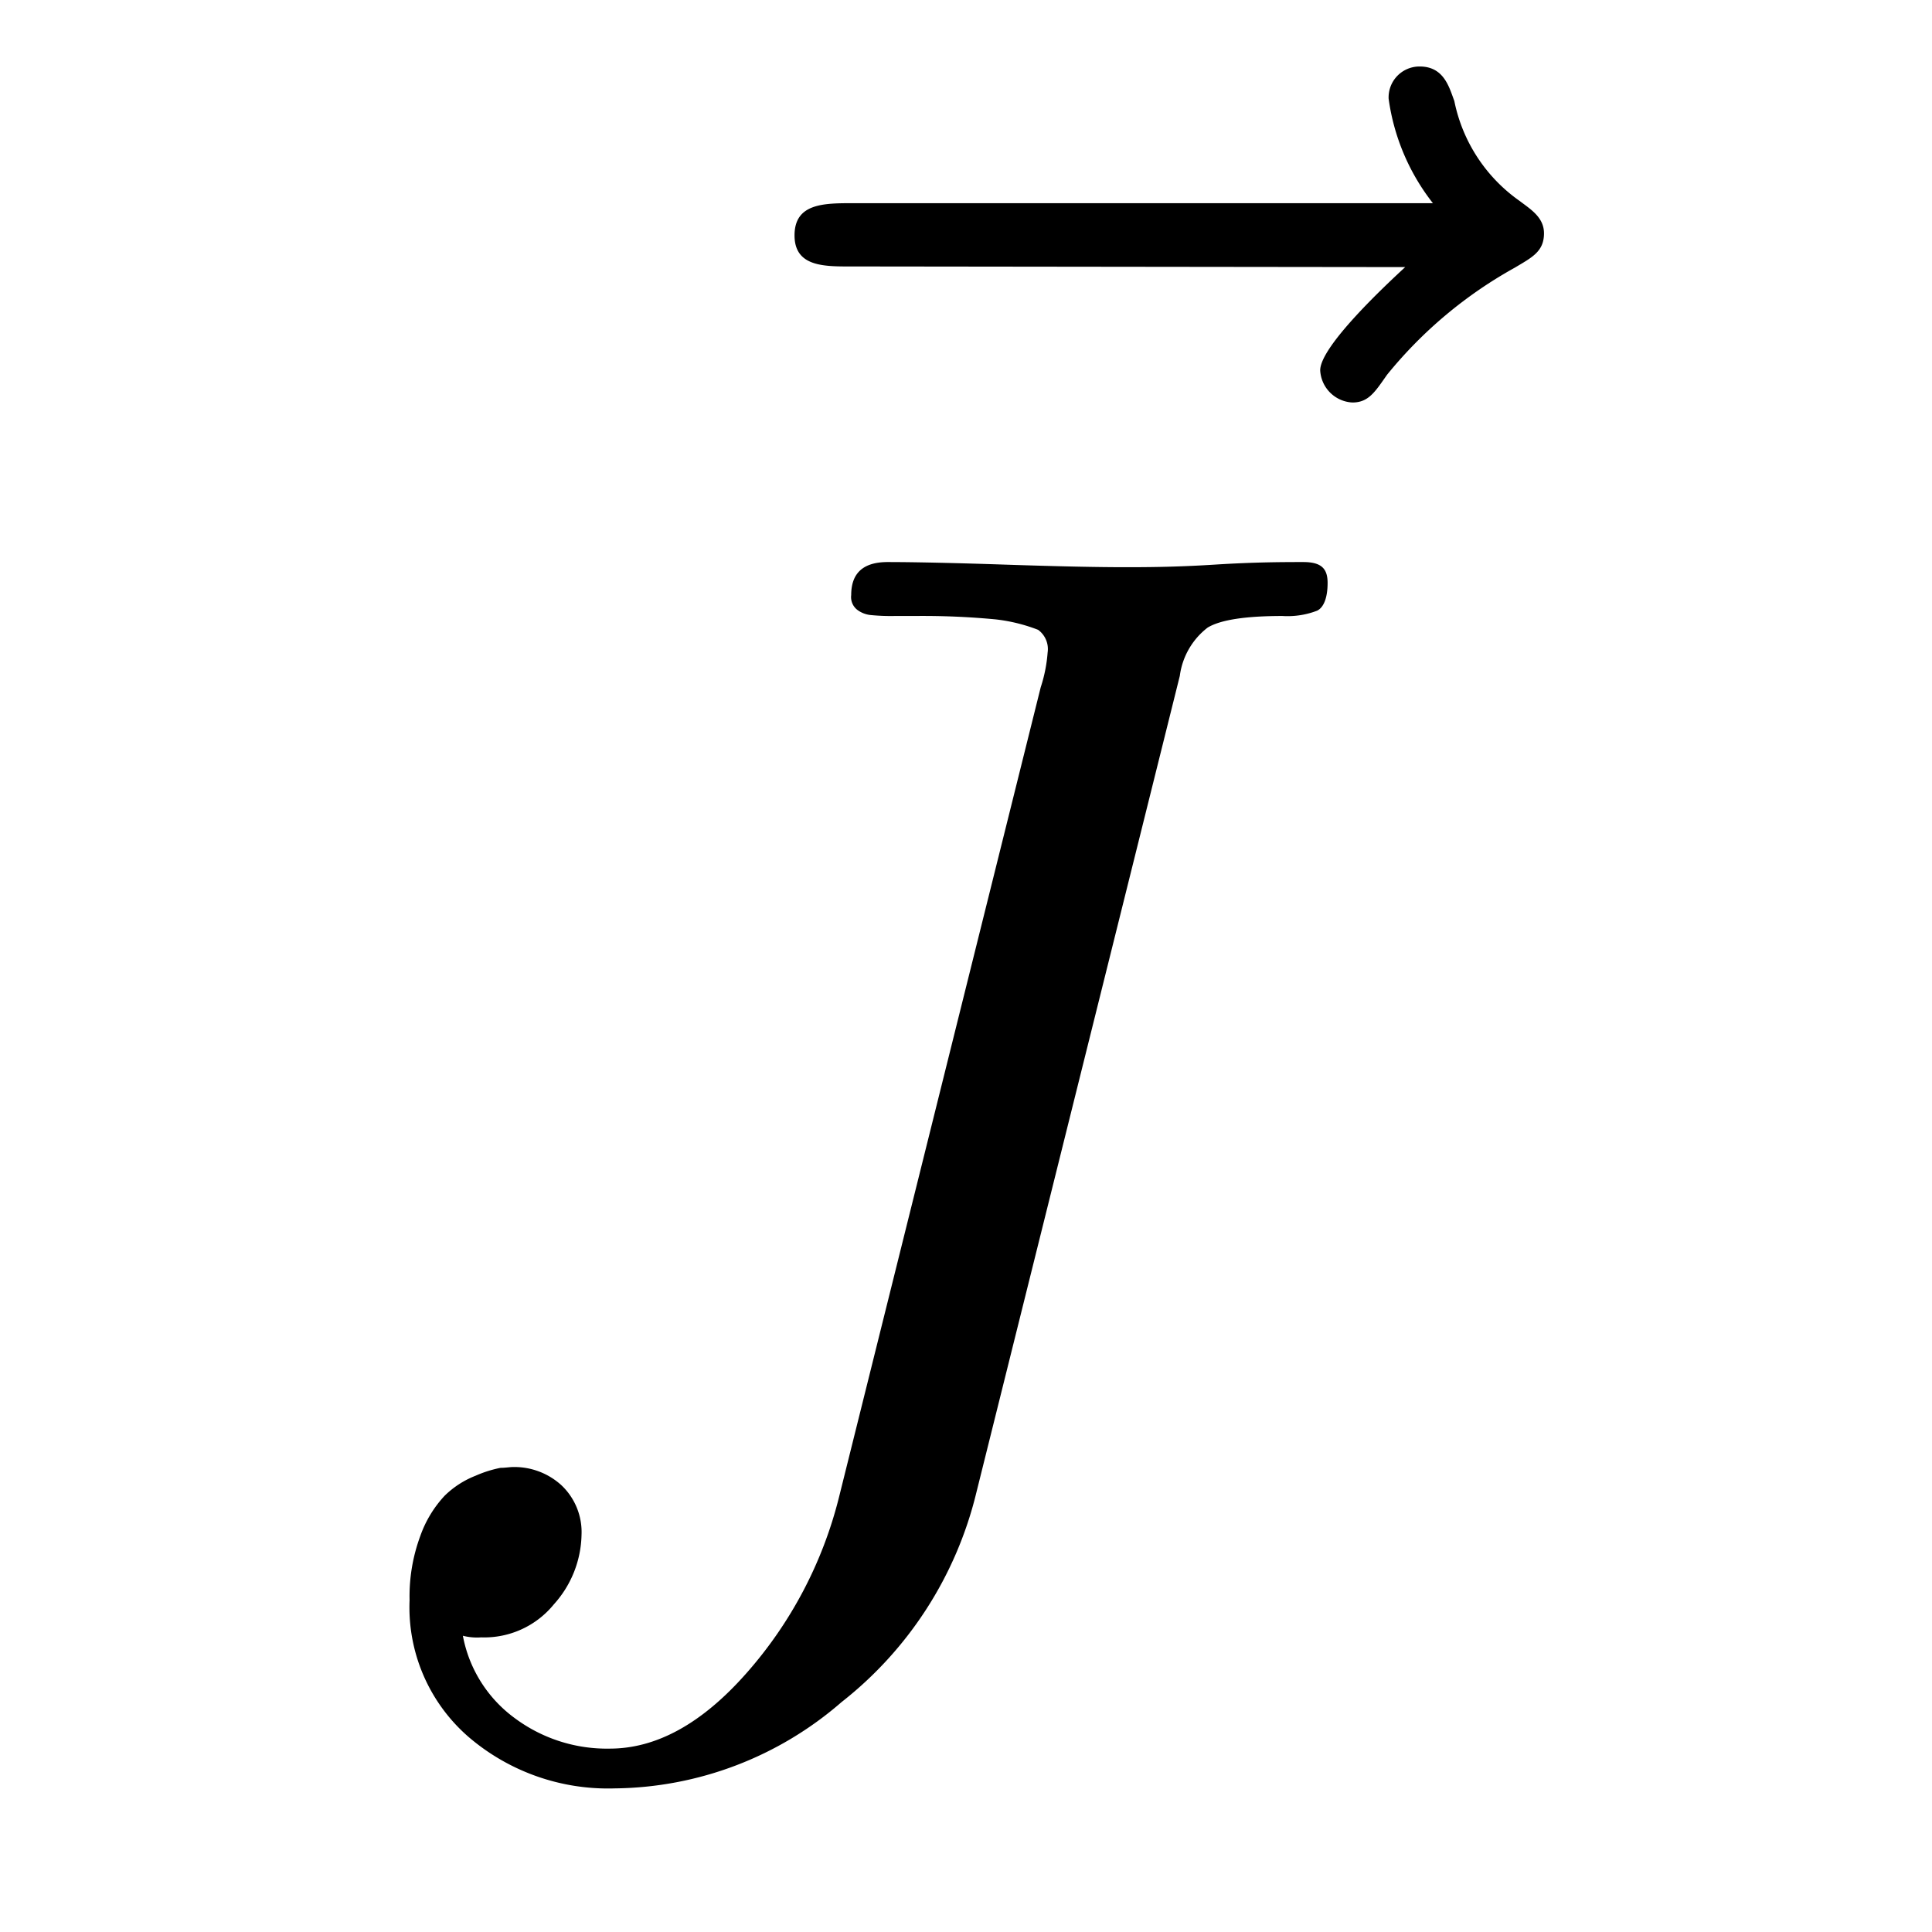
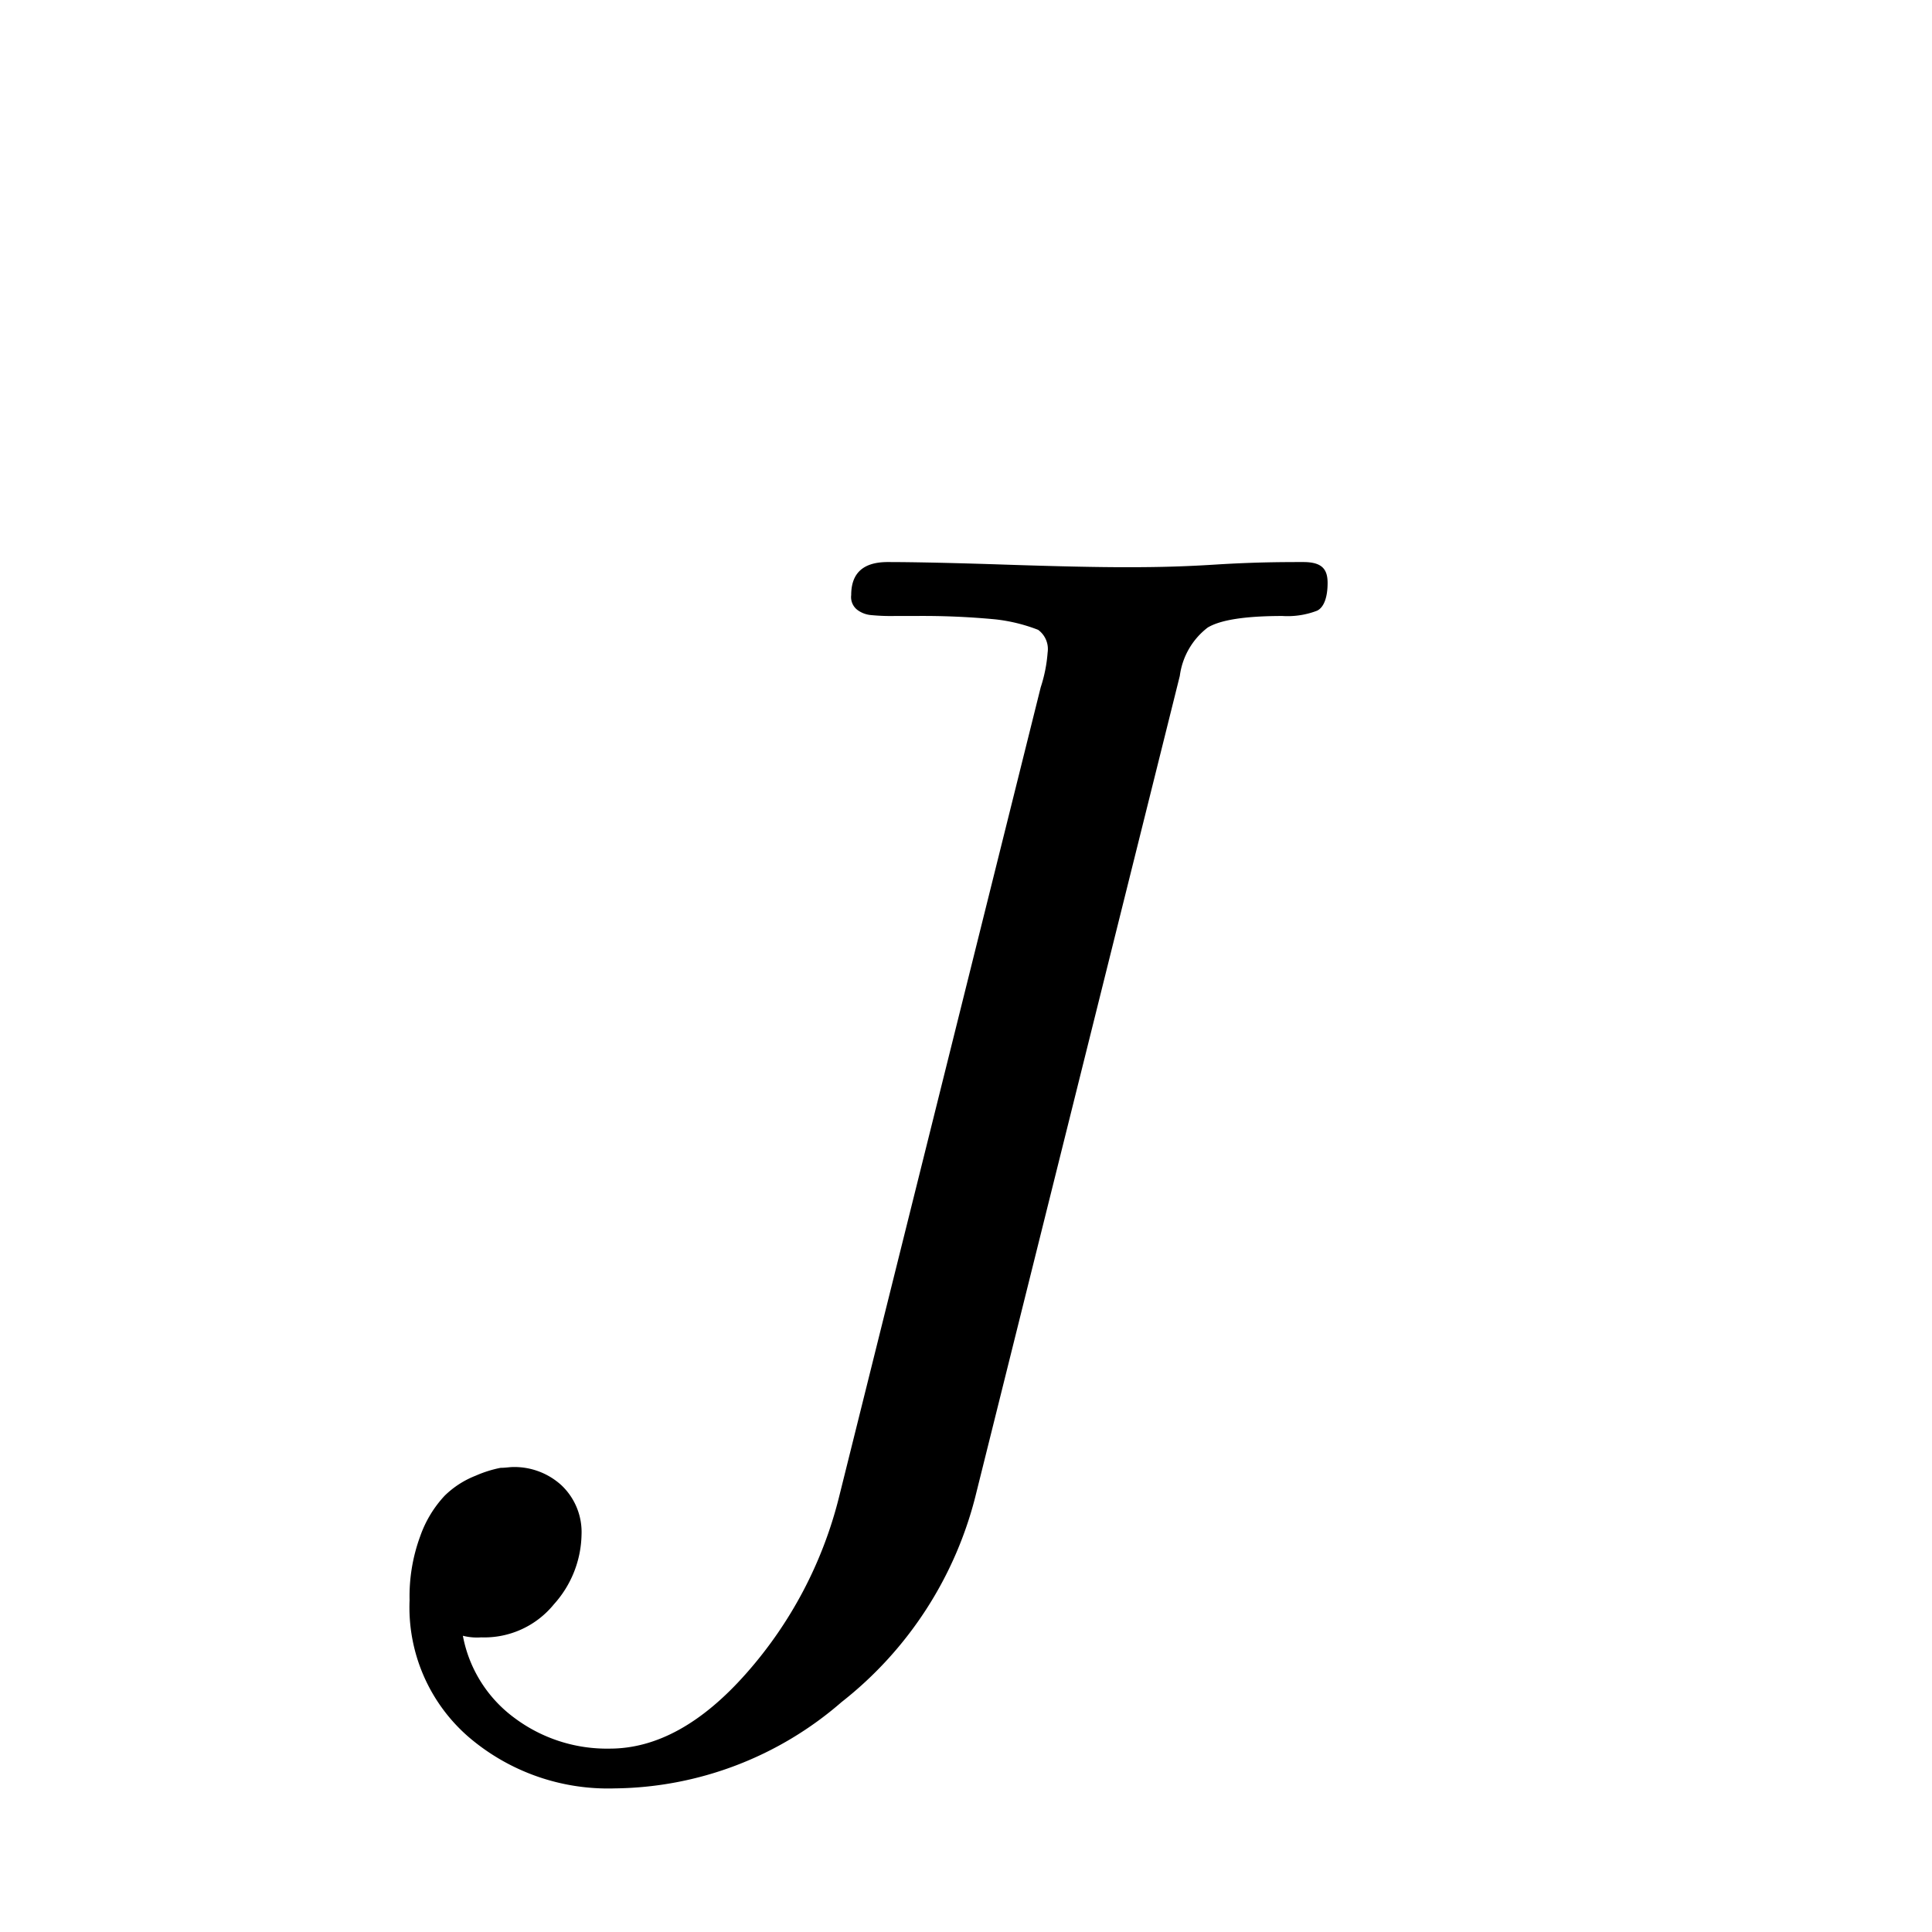
<svg xmlns="http://www.w3.org/2000/svg" viewBox="0 0 120 120" class="w-5 h-5 self-center">
  <g>
    <path class="fill-current" d="M25.44,99.39a10.8,10.8,0,0,1,.67-4,7.14,7.14,0,0,1,1.51-2.49,5.72,5.72,0,0,1,1.92-1.24,7.34,7.34,0,0,1,1.55-.49c.31,0,.57-.05.78-.05a4.33,4.33,0,0,1,3,1.13,4,4,0,0,1,1.25,3.08,6.63,6.63,0,0,1-1.72,4.32,5.57,5.57,0,0,1-4.51,2.05,3.56,3.56,0,0,1-1.14-.1,8.2,8.2,0,0,0,3.2,5.1,9.58,9.58,0,0,0,5.92,1.91q4.35,0,8.47-4.66A26,26,0,0,0,52.11,93L64.64,42.69a9.05,9.05,0,0,0,.43-2.16,1.48,1.48,0,0,0-.59-1.41,10.5,10.5,0,0,0-2.65-.65,47.78,47.78,0,0,0-5-.21H55.57a12.64,12.64,0,0,1-1.51-.06,1.67,1.67,0,0,1-.81-.32,1,1,0,0,1-.38-.92c0-1.37.75-2.05,2.27-2.05s4,.05,7.29.16,5.74.16,7.39.16c1.23,0,3.1,0,5.62-.16s4.36-.16,5.51-.16,1.51.43,1.51,1.3-.22,1.51-.65,1.72a5.1,5.1,0,0,1-2.16.33c-2.3,0-3.85.24-4.64.72a4.52,4.52,0,0,0-1.73,3L60.64,92.72a23.58,23.58,0,0,1-8.37,13,21.8,21.8,0,0,1-14.09,5.36,13.31,13.31,0,0,1-9.07-3.19A10.65,10.65,0,0,1,25.44,99.39Z" />
-     <path id="g0-126" class="fill-current" d="M87.28,16.59C86,17.77,82,21.52,82,23a2.11,2.11,0,0,0,2,2c1,0,1.4-.65,2.15-1.72a27.15,27.15,0,0,1,7.93-6.65c1.07-.64,1.82-1,1.82-2.14,0-1-.85-1.5-1.5-2a10,10,0,0,1-4.07-6.22c-.32-.85-.64-2.14-2.15-2.14a1.92,1.92,0,0,0-1.93,2A13.49,13.49,0,0,0,89,12.62H53c-1.82,0-3.65,0-3.65,2s1.93,1.93,3.65,1.93Z" />
  </g>
</svg>